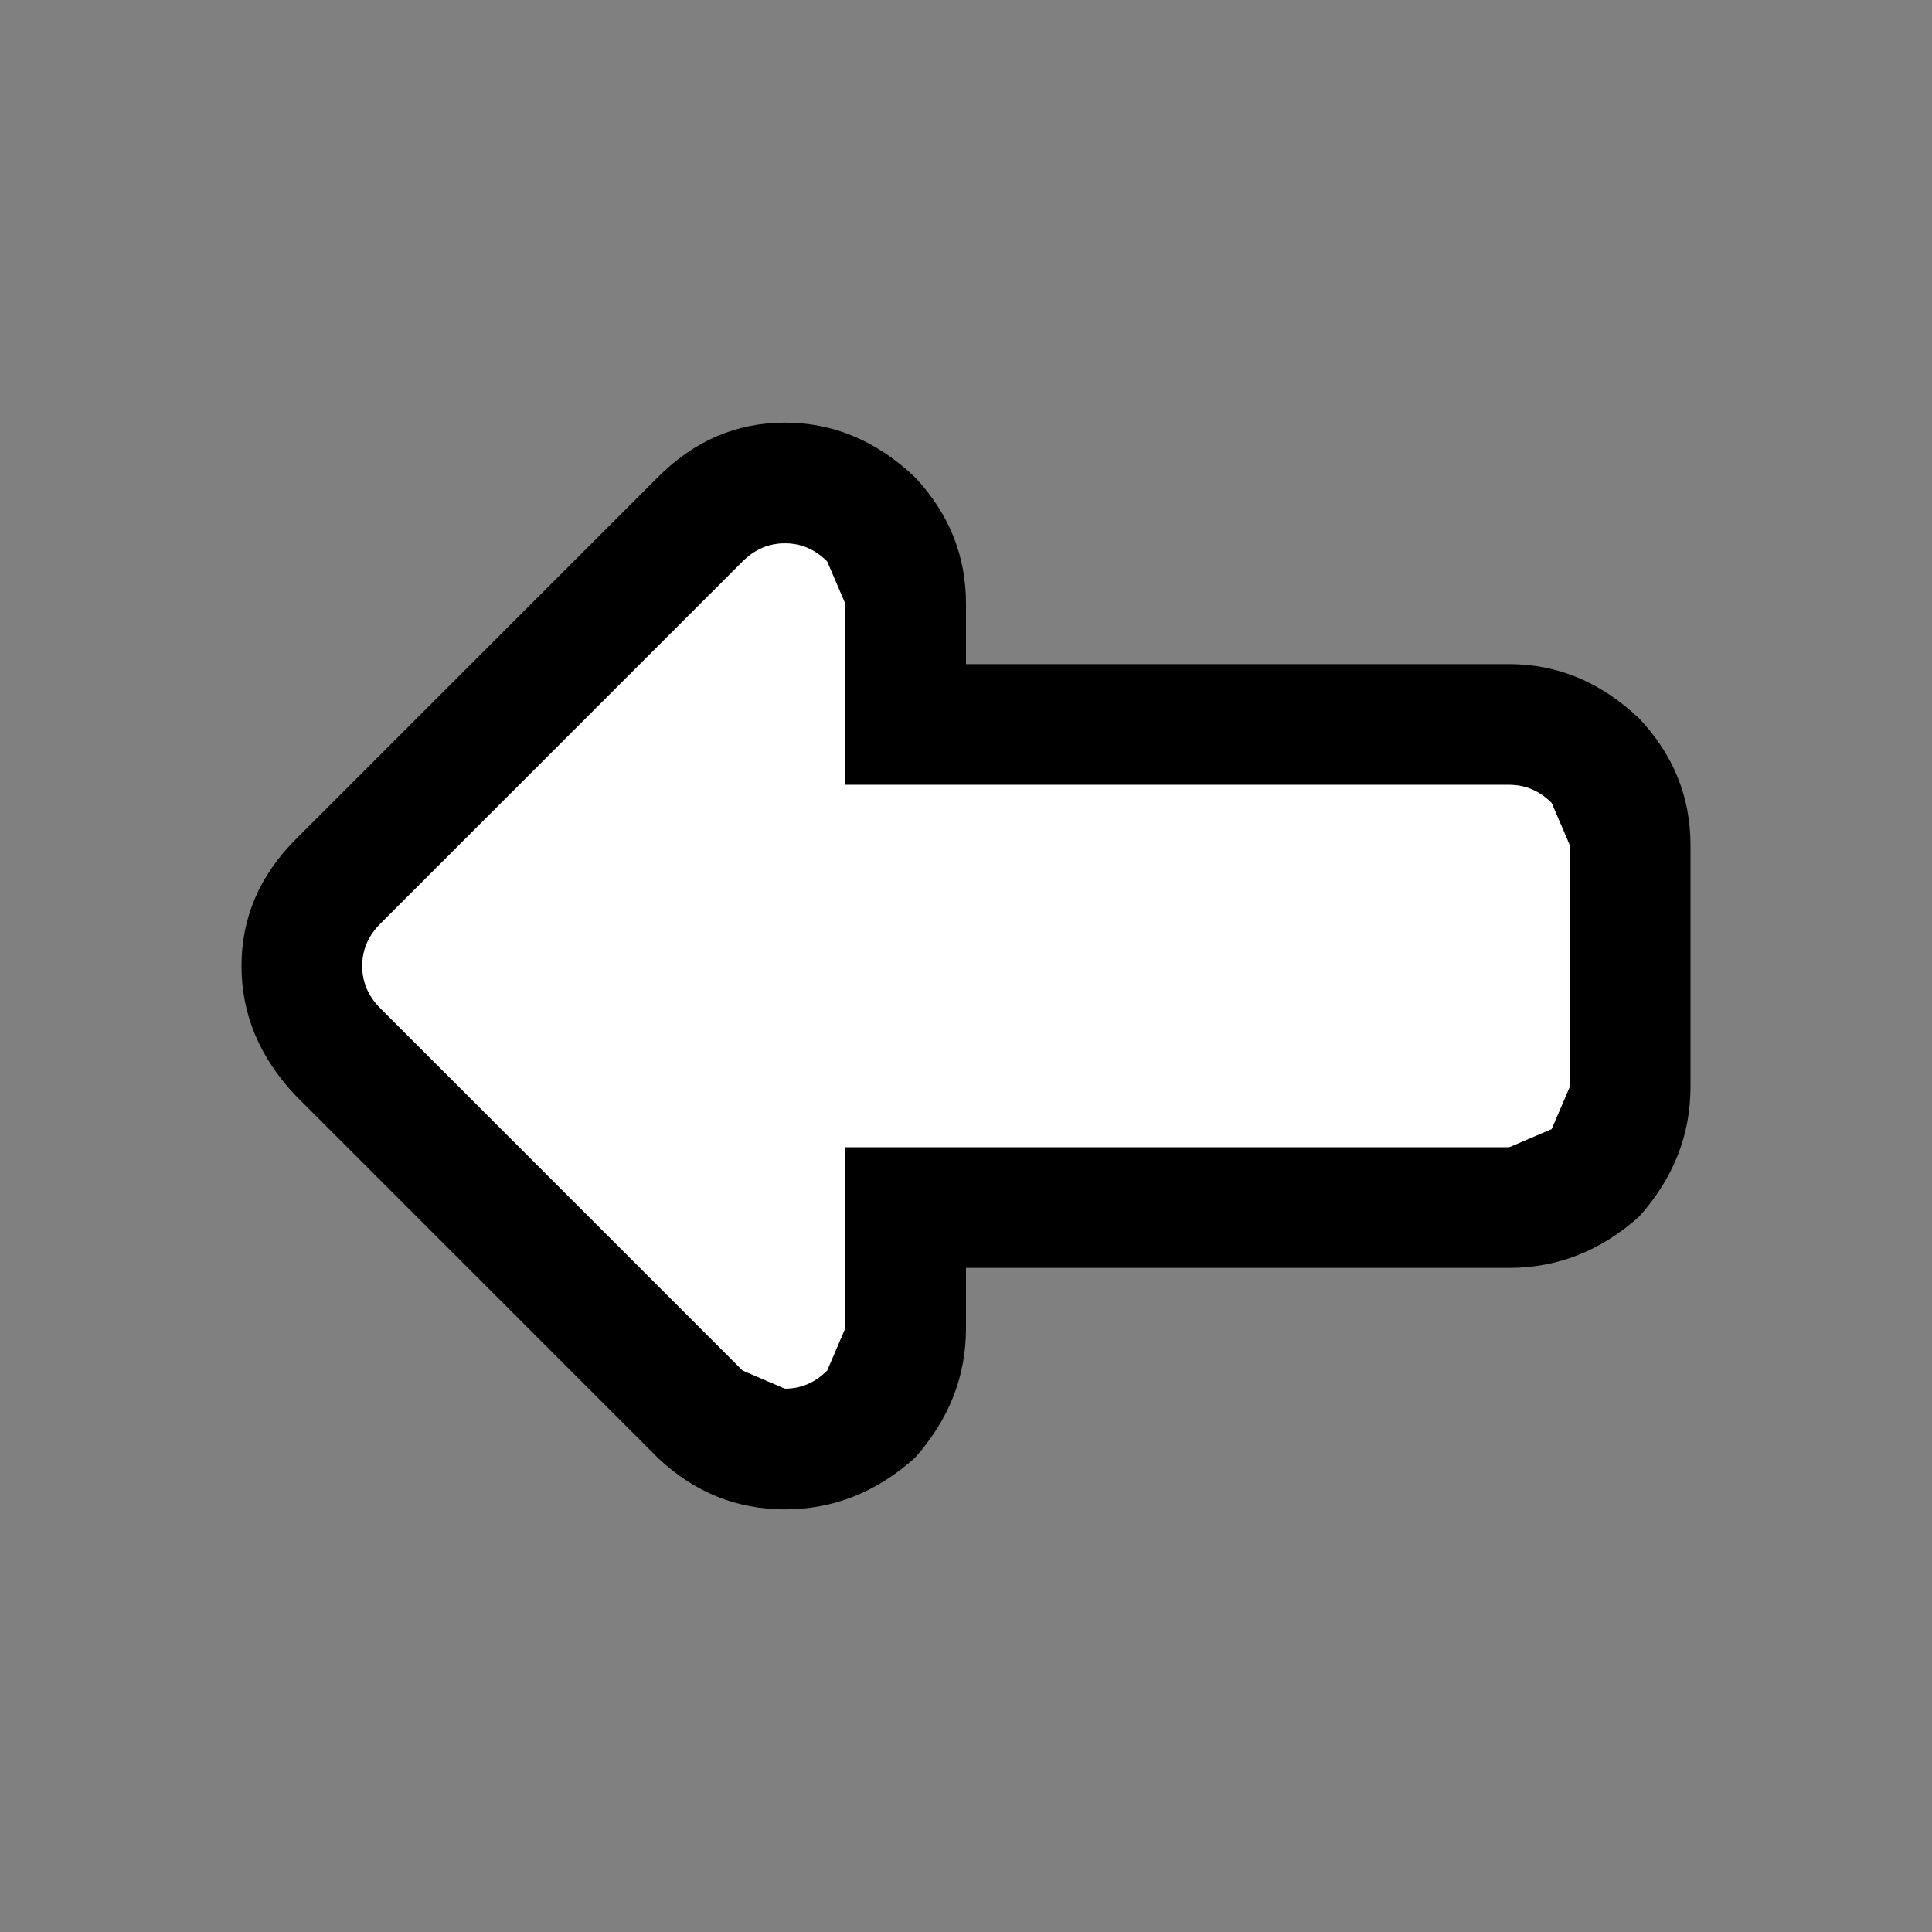
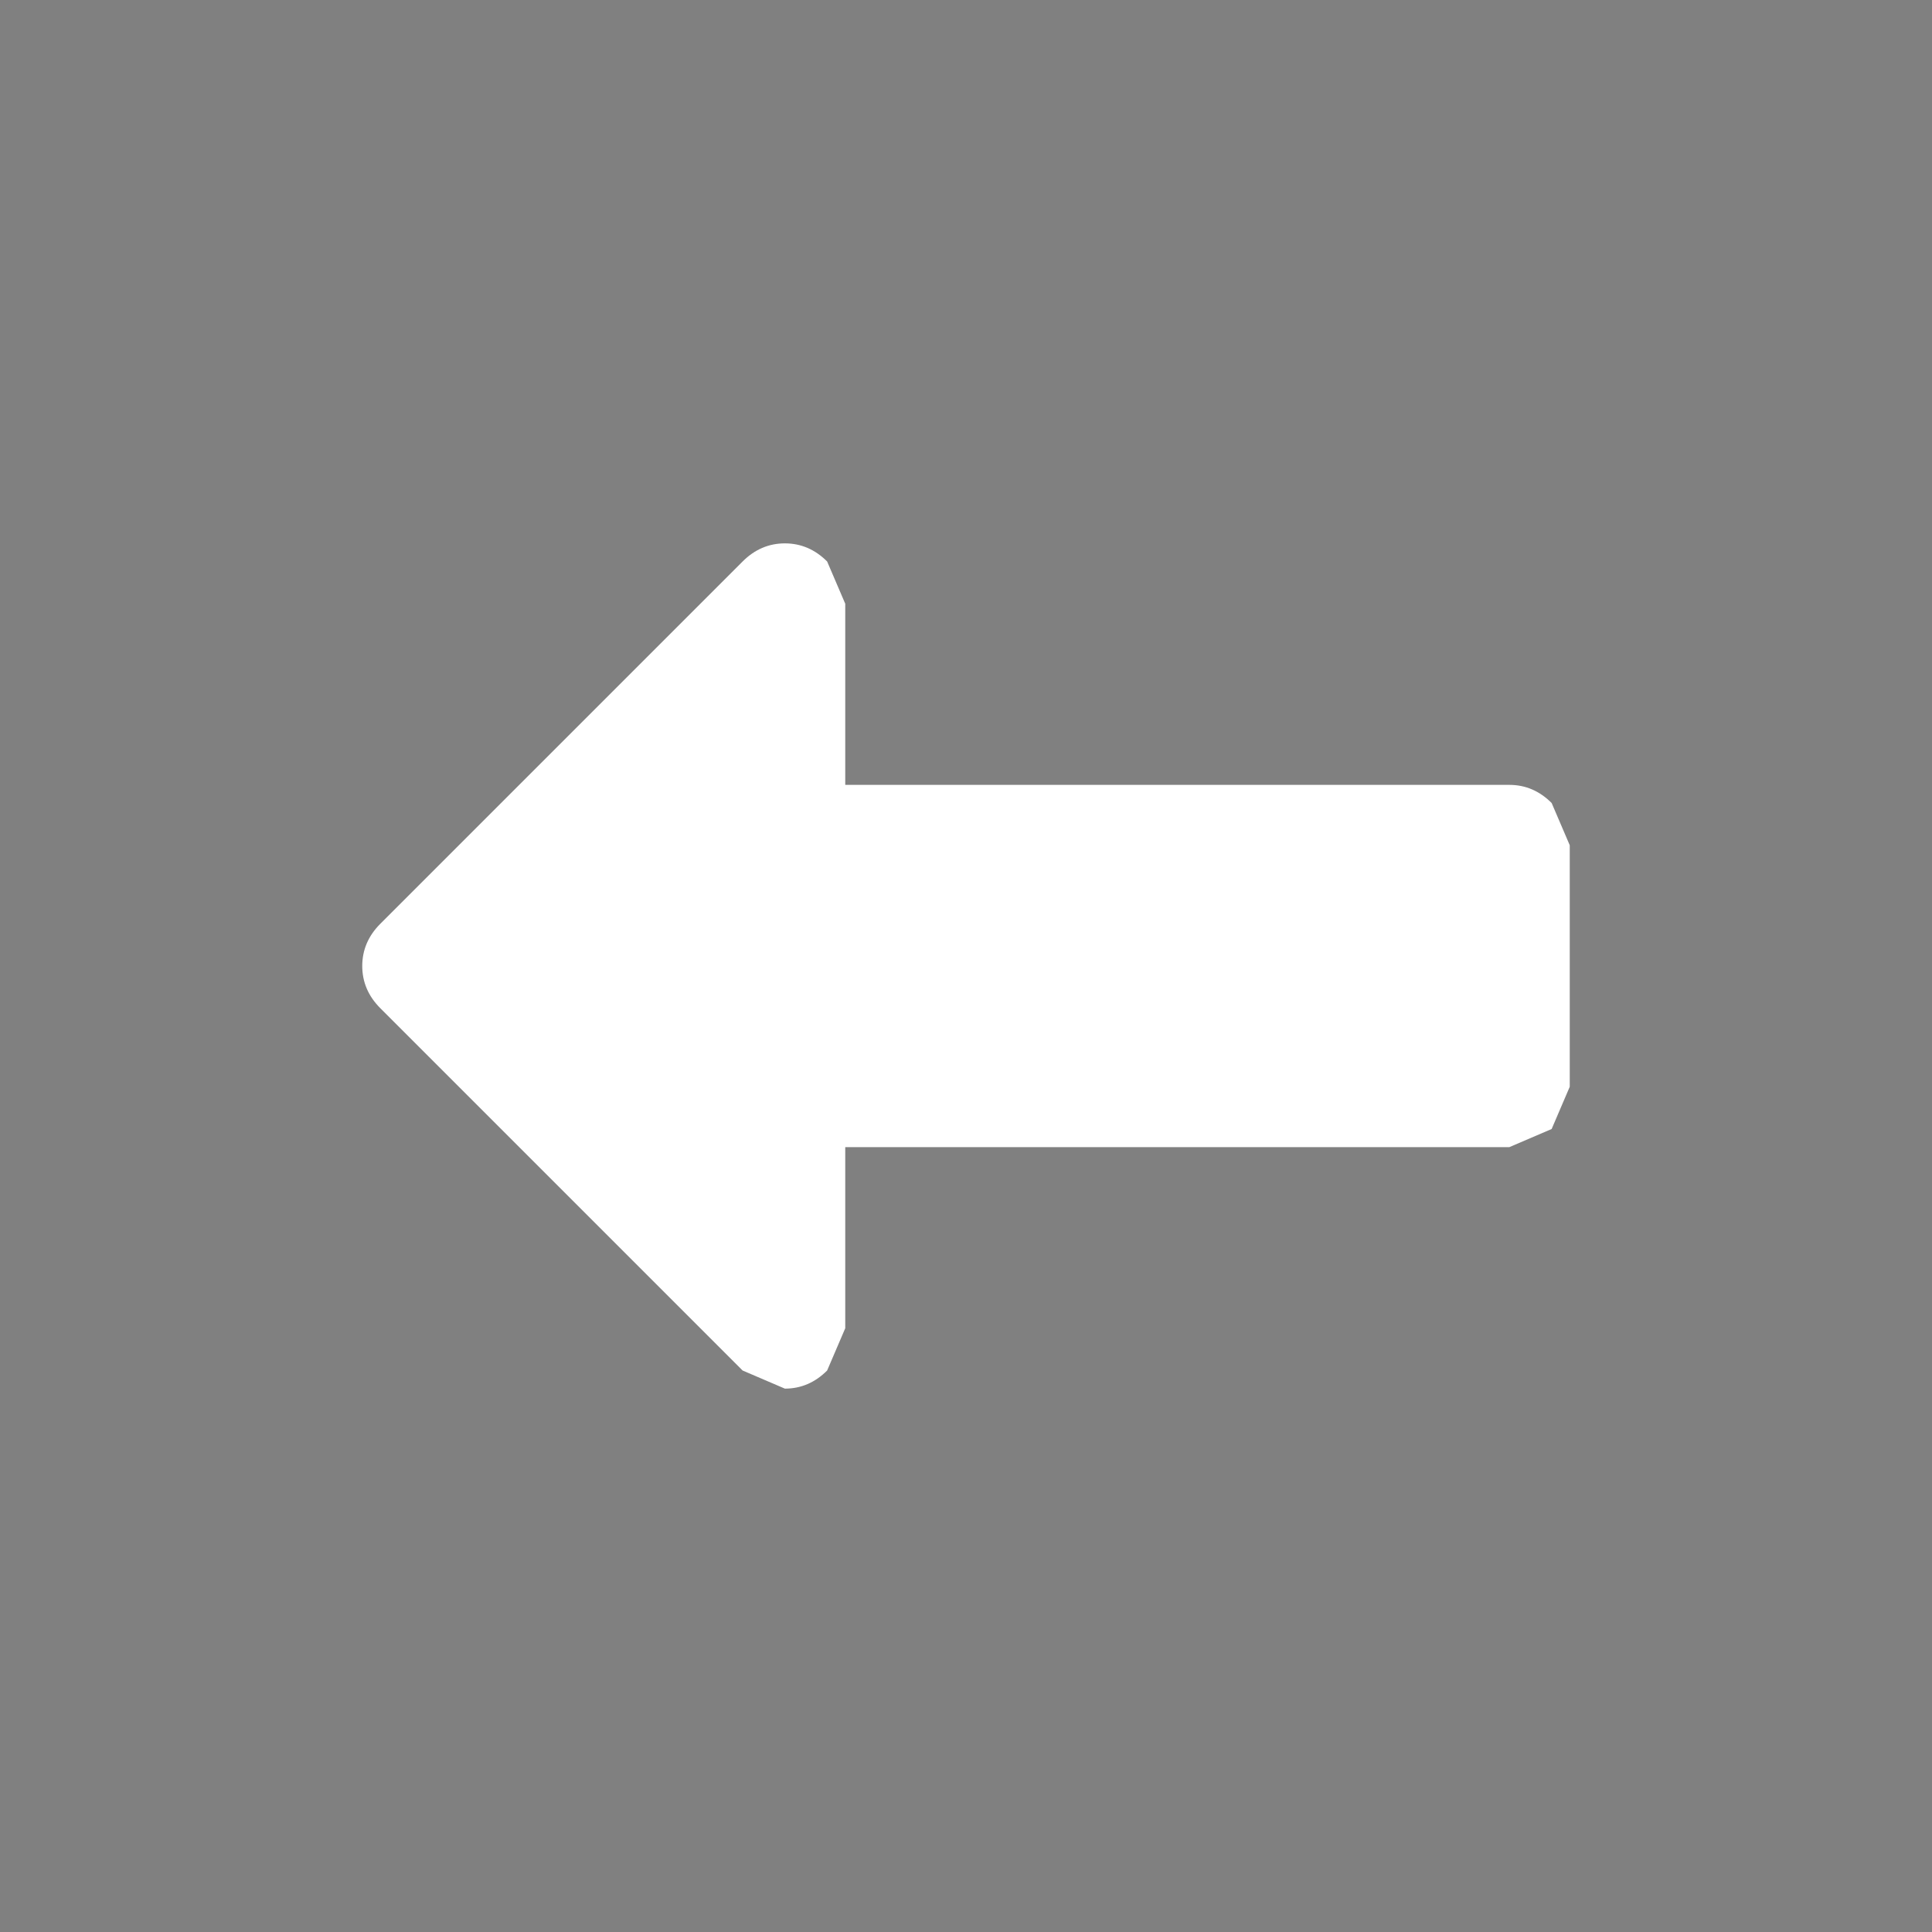
<svg xmlns="http://www.w3.org/2000/svg" width="32" height="32">
  <rect width="100%" height="100%" fill="#808080" stroke="none" />
  <defs />
  <g>
-     <path stroke="none" fill="#000000" d="M25 11 Q26.2 11 27.15 11.9 28 12.8 28 14 L28 18 Q28 19.2 27.15 20.15 26.2 21 25 21 L16 21 16 22 Q16 23.2 15.15 24.15 14.2 25 13 25 11.8 25 10.9 24.15 L4.9 18.15 Q4 17.2 4 16 4 14.8 4.9 13.9 L10.9 7.9 Q11.8 7 13 7 14.2 7 15.15 7.9 16 8.8 16 10 L16 11 25 11 M12.3 22.7 L13 23 Q13.4 23 13.7 22.7 L14 22 14 19 25 19 25.7 18.7 26 18 26 14 25.7 13.3 Q25.4 13 25 13 L14 13 14 10 13.7 9.3 Q13.4 9 13 9 12.6 9 12.3 9.3 L6.3 15.3 Q6 15.6 6 16 6 16.4 6.3 16.7 L12.3 22.7" />
-     <path stroke="none" fill="#FFFFFF" d="M12.3 22.7 L6.3 16.7 Q6 16.4 6 16 6 15.6 6.3 15.3 L12.3 9.3 Q12.6 9 13 9 13.4 9 13.7 9.3 L14 10 14 13 25 13 Q25.4 13 25.7 13.3 L26 14 26 18 25.7 18.7 25 19 14 19 14 22 13.7 22.7 Q13.4 23 13 23 L12.3 22.7" />
+     <path stroke="none" fill="#FFFFFF" d="M12.3 22.7 L6.3 16.7 Q6 16.4 6 16 6 15.6 6.3 15.3 L12.3 9.3 Q12.6 9 13 9 13.4 9 13.7 9.3 L14 10 14 13 25 13 Q25.4 13 25.7 13.3 L26 14 26 18 25.7 18.7 25 19 14 19 14 22 13.7 22.7 Q13.4 23 13 23 " />
  </g>
</svg>